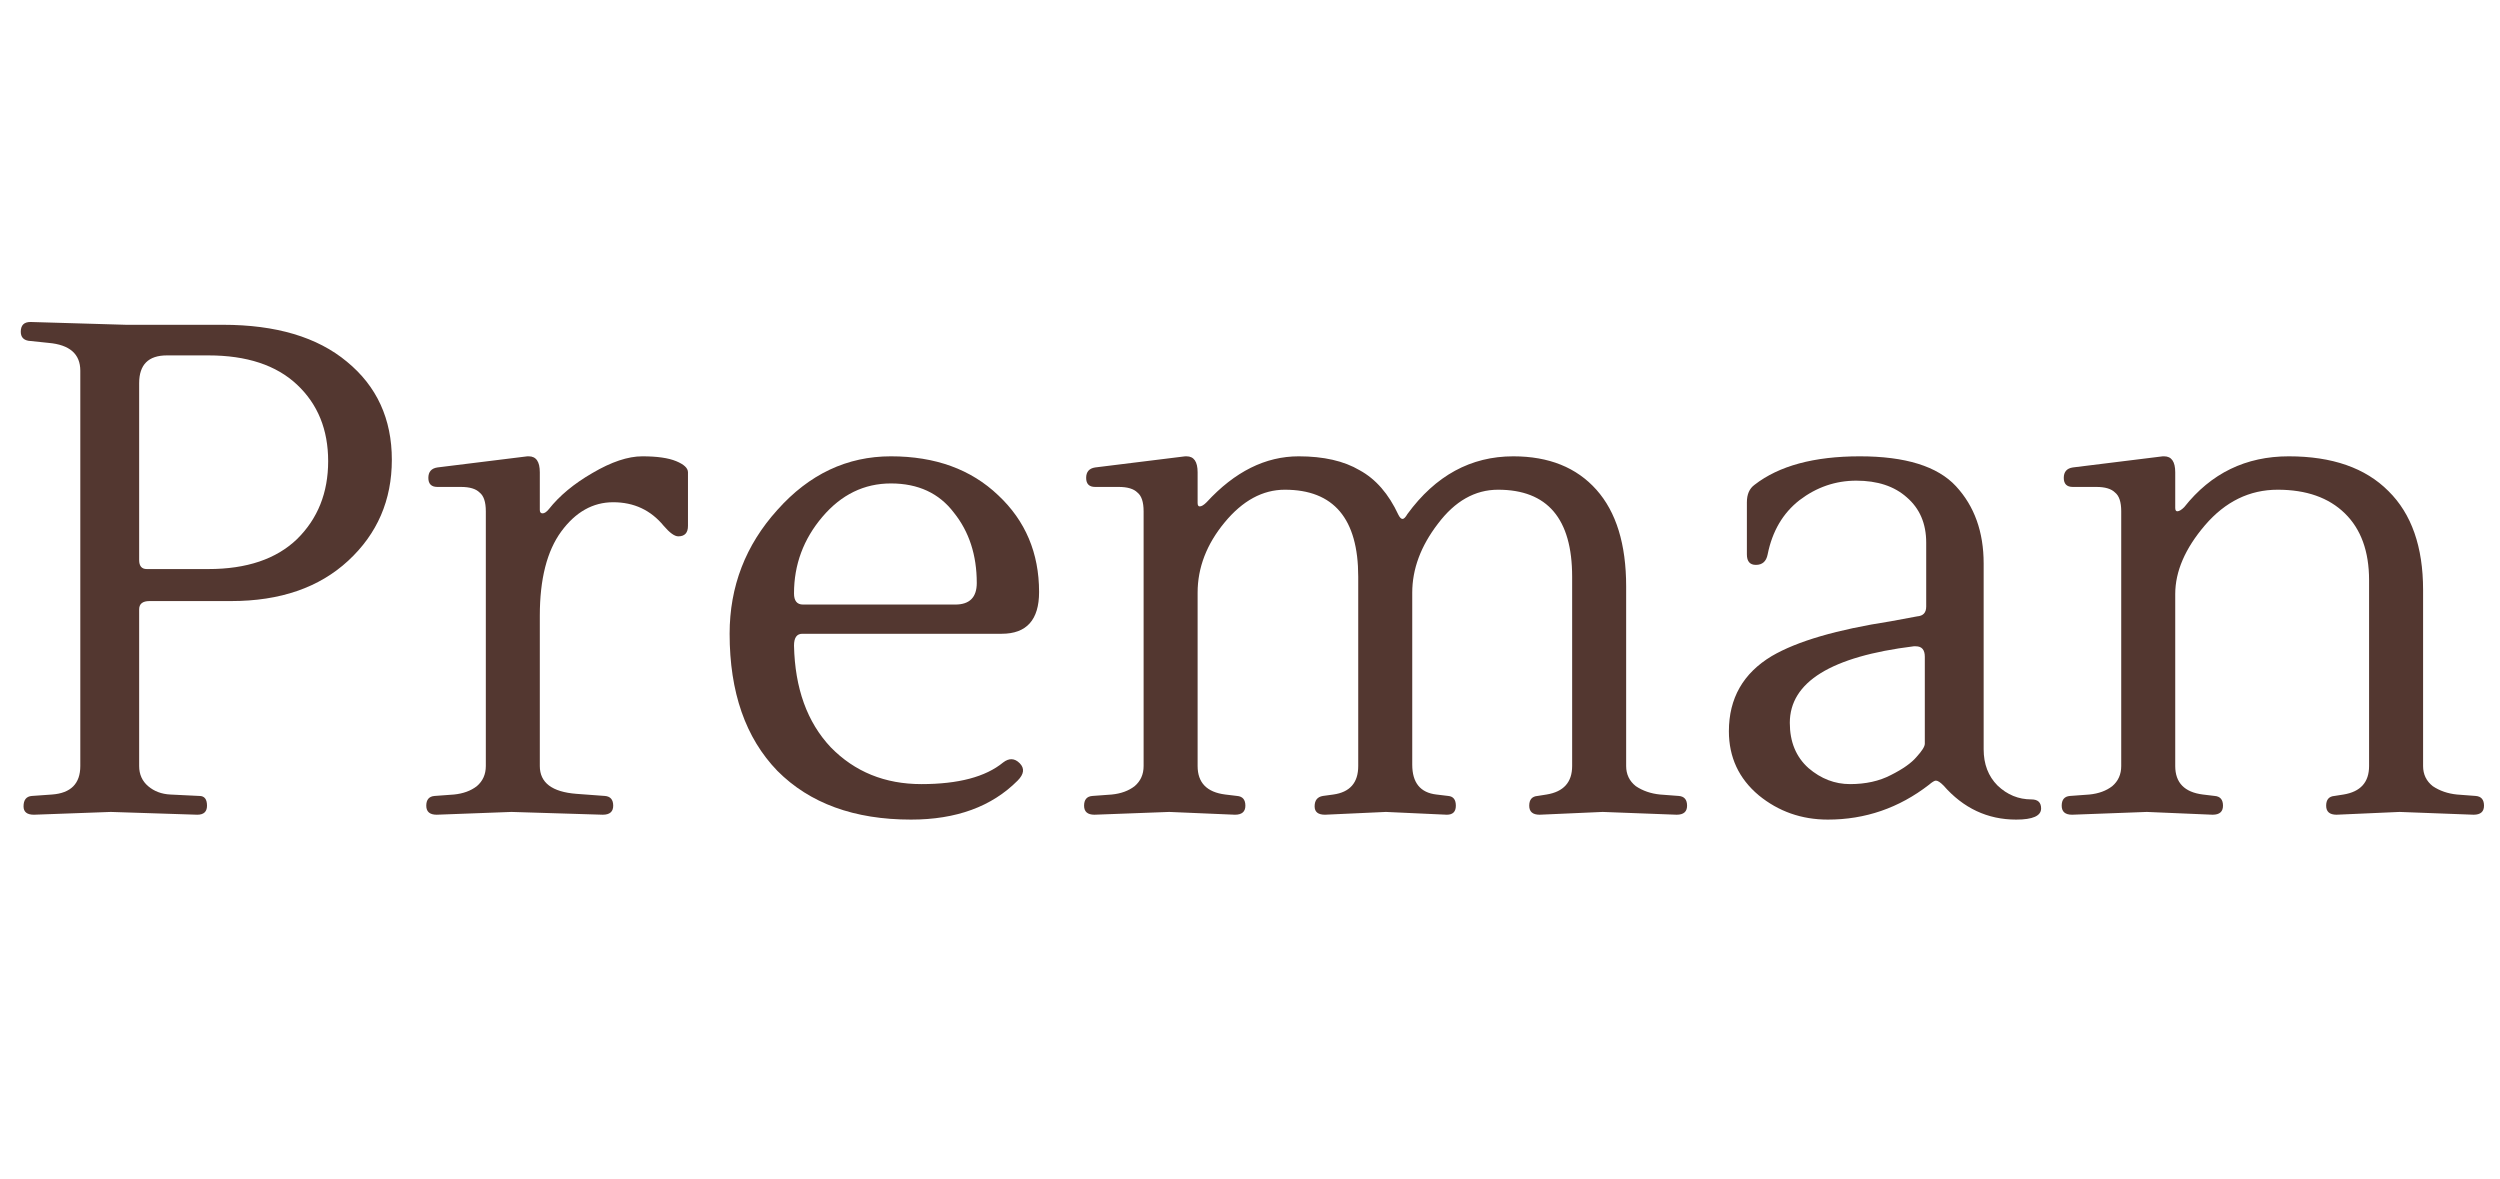
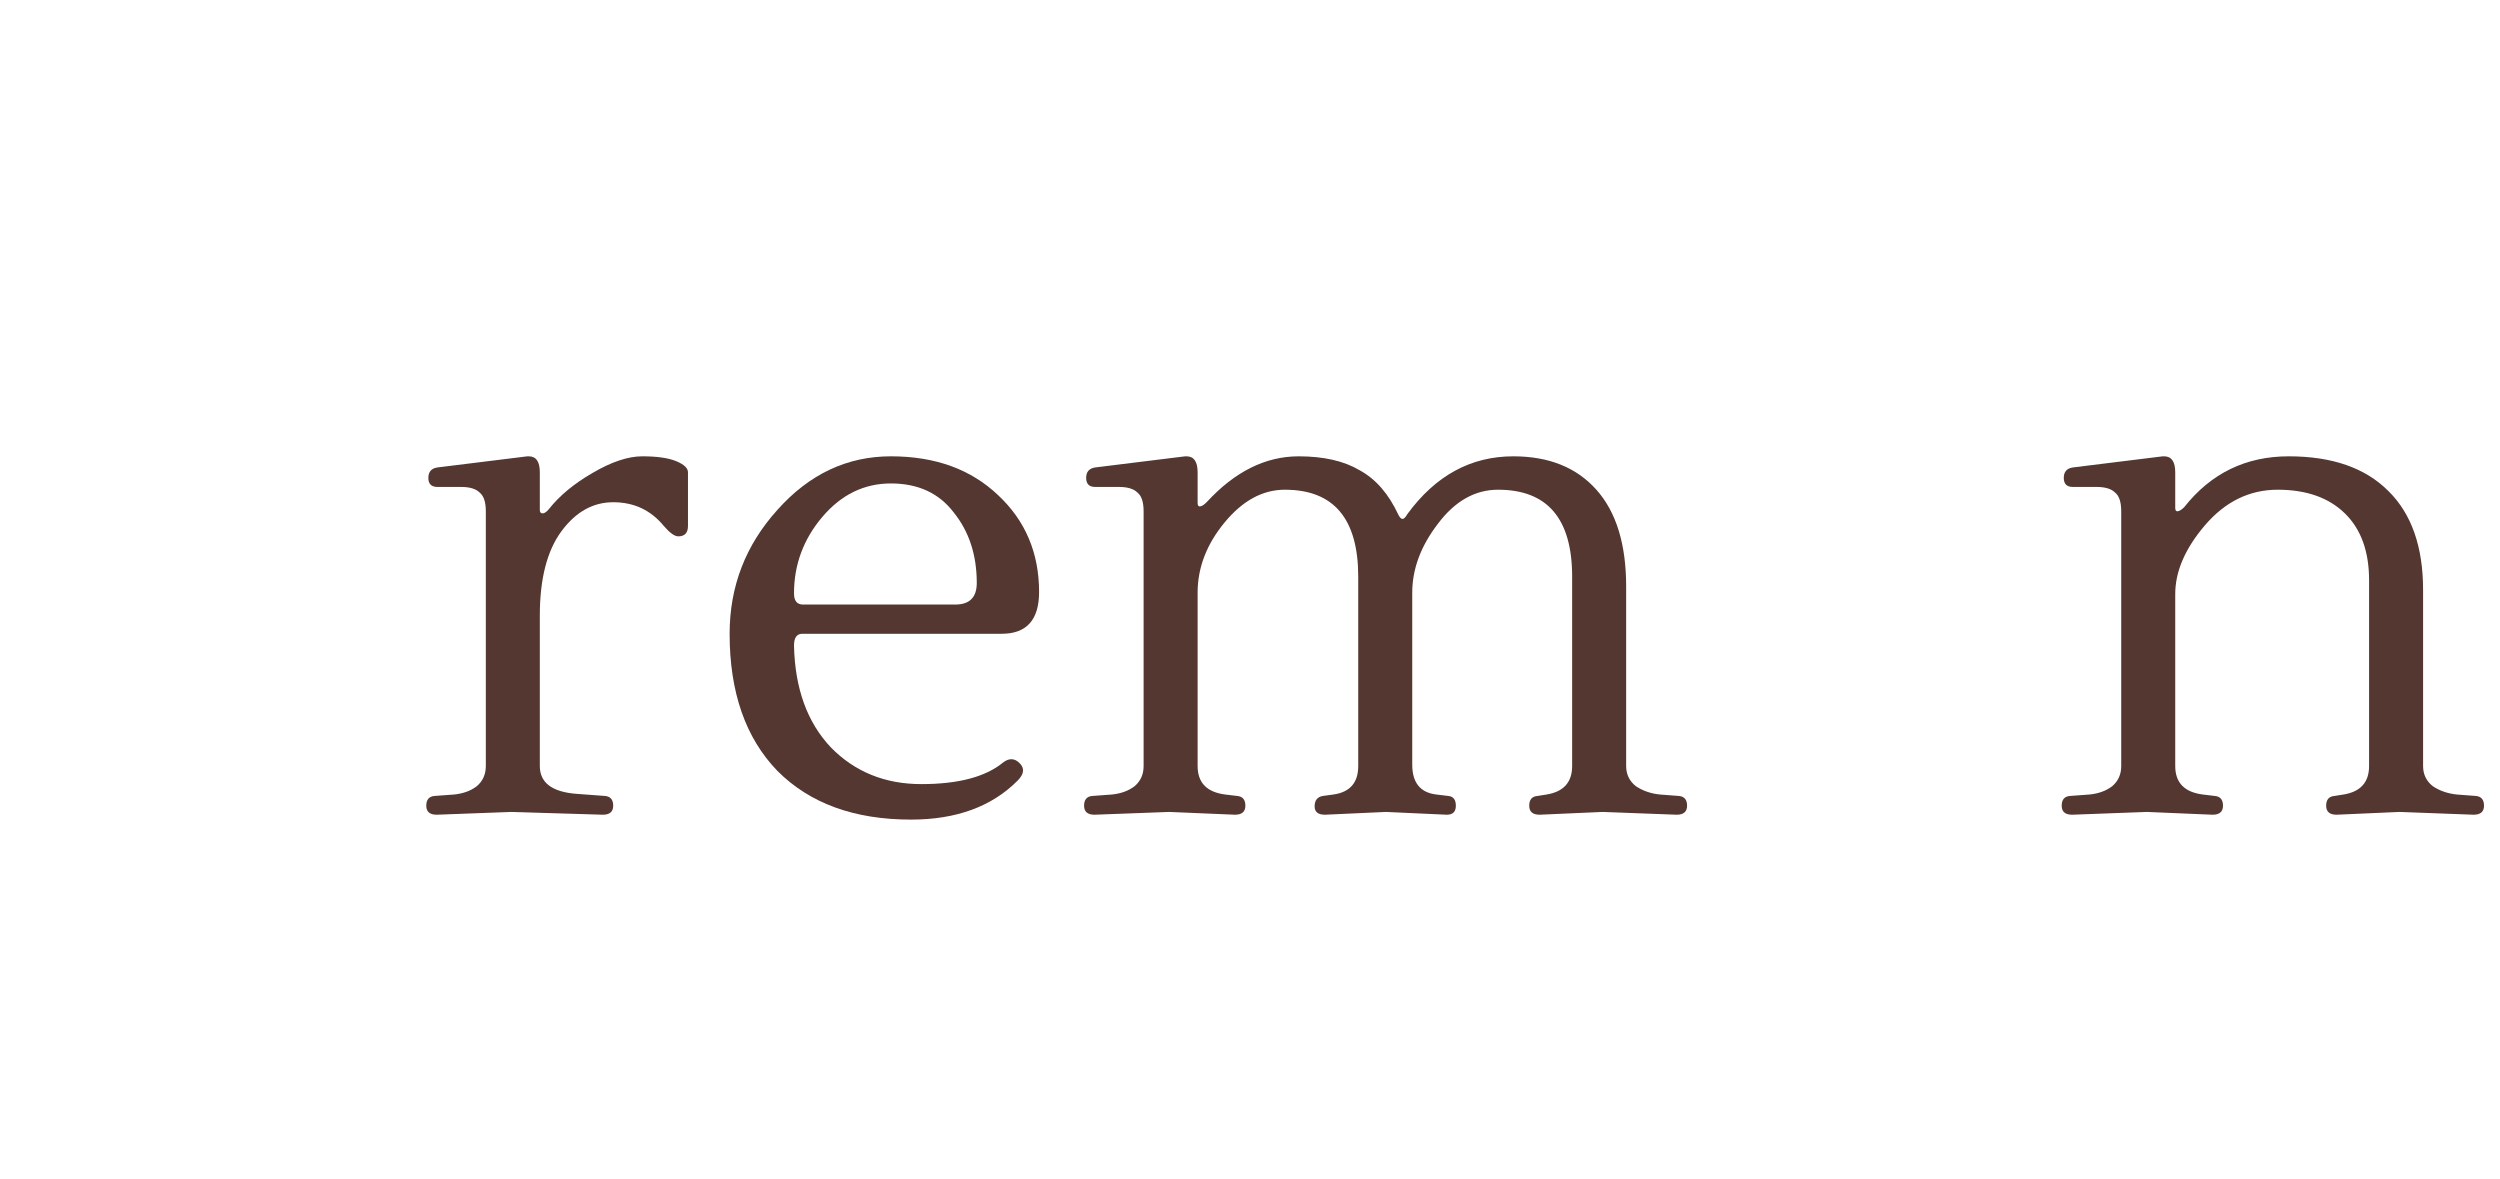
<svg xmlns="http://www.w3.org/2000/svg" width="106" height="50" viewBox="0 0 106 50" fill="none">
  <path d="M91.76 19.348C92.073 19.348 92.23 19.574 92.23 20.026V21.531C92.23 21.63 92.259 21.679 92.318 21.679C92.396 21.679 92.494 21.62 92.612 21.502C93.747 20.066 95.224 19.348 97.044 19.348C98.884 19.348 100.293 19.839 101.271 20.823C102.249 21.787 102.739 23.184 102.739 25.013V32.479C102.739 32.833 102.876 33.118 103.15 33.334C103.443 33.531 103.786 33.649 104.177 33.688L104.97 33.748C105.204 33.767 105.322 33.905 105.322 34.161C105.322 34.416 105.175 34.544 104.882 34.544L101.741 34.426L99.07 34.544C98.776 34.544 98.629 34.416 98.629 34.161C98.629 33.905 98.747 33.767 98.981 33.748L99.363 33.688C100.087 33.571 100.449 33.167 100.449 32.479V24.6C100.449 23.38 100.107 22.436 99.422 21.767C98.737 21.098 97.788 20.764 96.574 20.764C95.381 20.764 94.353 21.266 93.492 22.269C92.651 23.253 92.23 24.226 92.23 25.19V32.479C92.23 33.187 92.621 33.59 93.404 33.688L93.903 33.748C94.138 33.767 94.255 33.905 94.255 34.161C94.255 34.416 94.109 34.544 93.815 34.544L91.026 34.426L87.856 34.544C87.563 34.544 87.416 34.416 87.416 34.161C87.416 33.905 87.533 33.767 87.768 33.748L88.59 33.688C88.982 33.649 89.304 33.531 89.559 33.334C89.813 33.118 89.94 32.833 89.94 32.479V21.679C89.94 21.285 89.852 21.02 89.676 20.882C89.52 20.725 89.255 20.646 88.884 20.646H87.886C87.631 20.646 87.504 20.518 87.504 20.262C87.504 20.007 87.631 19.859 87.886 19.82L91.702 19.348C91.721 19.348 91.741 19.348 91.76 19.348Z" fill="#533730" />
-   <path d="M86.543 34.279C86.543 34.593 86.191 34.751 85.487 34.751C84.273 34.751 83.246 34.269 82.404 33.305C82.267 33.167 82.16 33.098 82.082 33.098C82.023 33.098 81.925 33.157 81.788 33.275C80.516 34.259 79.087 34.751 77.502 34.751C76.387 34.751 75.408 34.407 74.567 33.718C73.725 33.01 73.305 32.105 73.305 31.003C73.305 29.607 73.911 28.544 75.125 27.816C76.201 27.187 77.884 26.695 80.174 26.341C80.721 26.243 81.093 26.174 81.289 26.134C81.543 26.115 81.671 25.977 81.671 25.721V23.007C81.671 22.2 81.397 21.561 80.849 21.088C80.32 20.616 79.606 20.38 78.706 20.38C77.825 20.38 77.023 20.656 76.299 21.207C75.594 21.757 75.144 22.525 74.948 23.508C74.89 23.803 74.724 23.951 74.45 23.951C74.195 23.951 74.068 23.803 74.068 23.508V21.295C74.068 20.961 74.175 20.715 74.391 20.557C75.428 19.751 76.915 19.348 78.853 19.348C80.79 19.348 82.15 19.77 82.933 20.616C83.716 21.462 84.107 22.554 84.107 23.892V31.77C84.107 32.4 84.303 32.911 84.694 33.305C85.105 33.698 85.584 33.895 86.132 33.895C86.406 33.895 86.543 34.023 86.543 34.279ZM81.612 31.534V27.846C81.612 27.551 81.485 27.403 81.23 27.403C81.211 27.403 81.181 27.403 81.142 27.403C77.639 27.836 75.888 28.918 75.888 30.649C75.888 31.456 76.152 32.095 76.68 32.567C77.209 33.02 77.796 33.246 78.442 33.246C79.107 33.246 79.684 33.118 80.174 32.862C80.682 32.607 81.044 32.351 81.26 32.095C81.494 31.839 81.612 31.652 81.612 31.534Z" fill="#533730" />
  <path d="M50.309 19.348C50.622 19.348 50.779 19.574 50.779 20.026V21.325C50.779 21.423 50.808 21.472 50.867 21.472C50.945 21.472 51.043 21.413 51.16 21.295C52.354 19.997 53.656 19.348 55.065 19.348C56.121 19.348 56.982 19.544 57.648 19.938C58.333 20.311 58.88 20.941 59.291 21.826C59.35 21.944 59.409 22.003 59.468 22.003C59.526 22.003 59.595 21.934 59.673 21.797C60.867 20.164 62.364 19.348 64.164 19.348C65.671 19.348 66.845 19.82 67.687 20.764C68.528 21.708 68.949 23.075 68.949 24.866V32.479C68.949 32.833 69.086 33.118 69.36 33.334C69.653 33.531 69.996 33.649 70.387 33.688L71.18 33.748C71.415 33.767 71.532 33.905 71.532 34.161C71.532 34.416 71.385 34.544 71.092 34.544L67.951 34.426L65.28 34.544C64.986 34.544 64.839 34.416 64.839 34.161C64.839 33.905 64.957 33.767 65.192 33.748L65.573 33.688C66.297 33.571 66.659 33.167 66.659 32.479V24.453C66.659 21.993 65.612 20.764 63.518 20.764C62.54 20.764 61.689 21.246 60.965 22.21C60.241 23.154 59.879 24.128 59.879 25.131V32.42C59.879 33.187 60.221 33.61 60.906 33.688L61.405 33.748C61.62 33.767 61.728 33.905 61.728 34.161C61.728 34.416 61.601 34.544 61.346 34.544L58.763 34.426L56.18 34.544C55.886 34.544 55.74 34.426 55.74 34.19C55.74 33.934 55.857 33.787 56.092 33.748L56.532 33.688C57.237 33.59 57.589 33.187 57.589 32.479V24.453C57.589 21.993 56.552 20.764 54.477 20.764C53.538 20.764 52.687 21.226 51.924 22.151C51.16 23.075 50.779 24.069 50.779 25.131V32.479C50.779 33.187 51.17 33.59 51.953 33.688L52.452 33.748C52.687 33.767 52.804 33.905 52.804 34.161C52.804 34.416 52.657 34.544 52.364 34.544L49.575 34.426L46.405 34.544C46.112 34.544 45.965 34.416 45.965 34.161C45.965 33.905 46.082 33.767 46.317 33.748L47.139 33.688C47.53 33.649 47.853 33.531 48.108 33.334C48.362 33.118 48.489 32.833 48.489 32.479V21.679C48.489 21.285 48.401 21.02 48.225 20.882C48.069 20.725 47.804 20.646 47.432 20.646H46.434C46.18 20.646 46.053 20.518 46.053 20.262C46.053 20.007 46.18 19.859 46.434 19.82L50.251 19.348C50.27 19.348 50.29 19.348 50.309 19.348Z" fill="#533730" />
  <path d="M44.057 25.102C44.057 26.282 43.528 26.872 42.472 26.872H34.018C33.783 26.872 33.666 27.039 33.666 27.374C33.705 29.184 34.223 30.62 35.221 31.682C36.239 32.725 37.521 33.246 39.067 33.246C40.632 33.246 41.787 32.941 42.53 32.331C42.785 32.134 43.02 32.144 43.235 32.361C43.45 32.577 43.421 32.823 43.147 33.098C42.051 34.2 40.544 34.751 38.626 34.751C36.219 34.751 34.331 34.062 32.961 32.685C31.611 31.288 30.936 29.351 30.936 26.872C30.936 24.866 31.611 23.115 32.961 21.62C34.311 20.105 35.916 19.348 37.775 19.348C39.654 19.348 41.17 19.898 42.325 21C43.479 22.082 44.057 23.449 44.057 25.102ZM41.415 24.718C41.415 23.538 41.092 22.544 40.446 21.738C39.82 20.912 38.93 20.498 37.775 20.498C36.64 20.498 35.671 20.971 34.869 21.915C34.067 22.859 33.666 23.941 33.666 25.161C33.666 25.475 33.793 25.633 34.047 25.633H40.505C41.111 25.633 41.415 25.328 41.415 24.718Z" fill="#533730" />
  <path d="M22.419 19.348C22.732 19.348 22.888 19.574 22.888 20.026V21.62C22.888 21.718 22.927 21.767 23.006 21.767C23.084 21.767 23.172 21.708 23.27 21.59C23.72 21.02 24.336 20.508 25.119 20.056C25.922 19.584 26.626 19.348 27.233 19.348C27.859 19.348 28.338 19.416 28.671 19.554C29.004 19.692 29.17 19.849 29.17 20.026V22.298C29.17 22.593 29.033 22.741 28.759 22.741C28.602 22.741 28.397 22.593 28.143 22.298C27.595 21.63 26.88 21.295 26 21.295C25.139 21.295 24.405 21.708 23.798 22.534C23.192 23.361 22.888 24.551 22.888 26.105V32.479C22.888 33.187 23.407 33.58 24.444 33.659L25.648 33.748C25.882 33.767 26 33.905 26 34.161C26 34.416 25.853 34.544 25.559 34.544L21.685 34.426L18.515 34.544C18.221 34.544 18.074 34.416 18.074 34.161C18.074 33.905 18.192 33.767 18.427 33.748L19.248 33.688C19.64 33.649 19.963 33.531 20.217 33.334C20.471 33.118 20.599 32.833 20.599 32.479V21.679C20.599 21.285 20.511 21.02 20.334 20.882C20.178 20.725 19.914 20.646 19.542 20.646H18.544C18.29 20.646 18.162 20.518 18.162 20.262C18.162 20.007 18.29 19.859 18.544 19.82L22.36 19.348C22.379 19.348 22.399 19.348 22.419 19.348Z" fill="#533730" />
-   <path d="M12.593 22.859C13.474 21.993 13.914 20.892 13.914 19.554C13.914 18.216 13.474 17.134 12.593 16.308C11.712 15.482 10.46 15.069 8.836 15.069H7.075C6.292 15.069 5.9 15.462 5.9 16.249V23.744C5.9 24 6.008 24.128 6.223 24.128H8.836C10.46 24.128 11.712 23.705 12.593 22.859ZM9.452 13.771C11.703 13.771 13.454 14.292 14.707 15.334C15.979 16.377 16.614 17.764 16.614 19.495C16.614 21.207 15.998 22.633 14.765 23.774C13.532 24.915 11.879 25.485 9.804 25.485H6.341C6.047 25.485 5.9 25.603 5.9 25.839V32.479C5.9 32.833 6.028 33.118 6.282 33.334C6.536 33.551 6.849 33.669 7.221 33.688L8.454 33.748C8.669 33.748 8.777 33.885 8.777 34.161C8.777 34.416 8.64 34.544 8.366 34.544L4.697 34.426L1.439 34.544C1.145 34.544 0.998 34.426 0.998 34.19C0.998 33.915 1.116 33.767 1.351 33.748L2.202 33.688C3.004 33.63 3.405 33.226 3.405 32.479V15.718C3.405 15.01 2.955 14.616 2.055 14.538L1.204 14.449C0.988 14.41 0.881 14.282 0.881 14.066C0.881 13.79 1.018 13.652 1.292 13.652L5.343 13.771H9.452Z" fill="#533730" />
</svg>